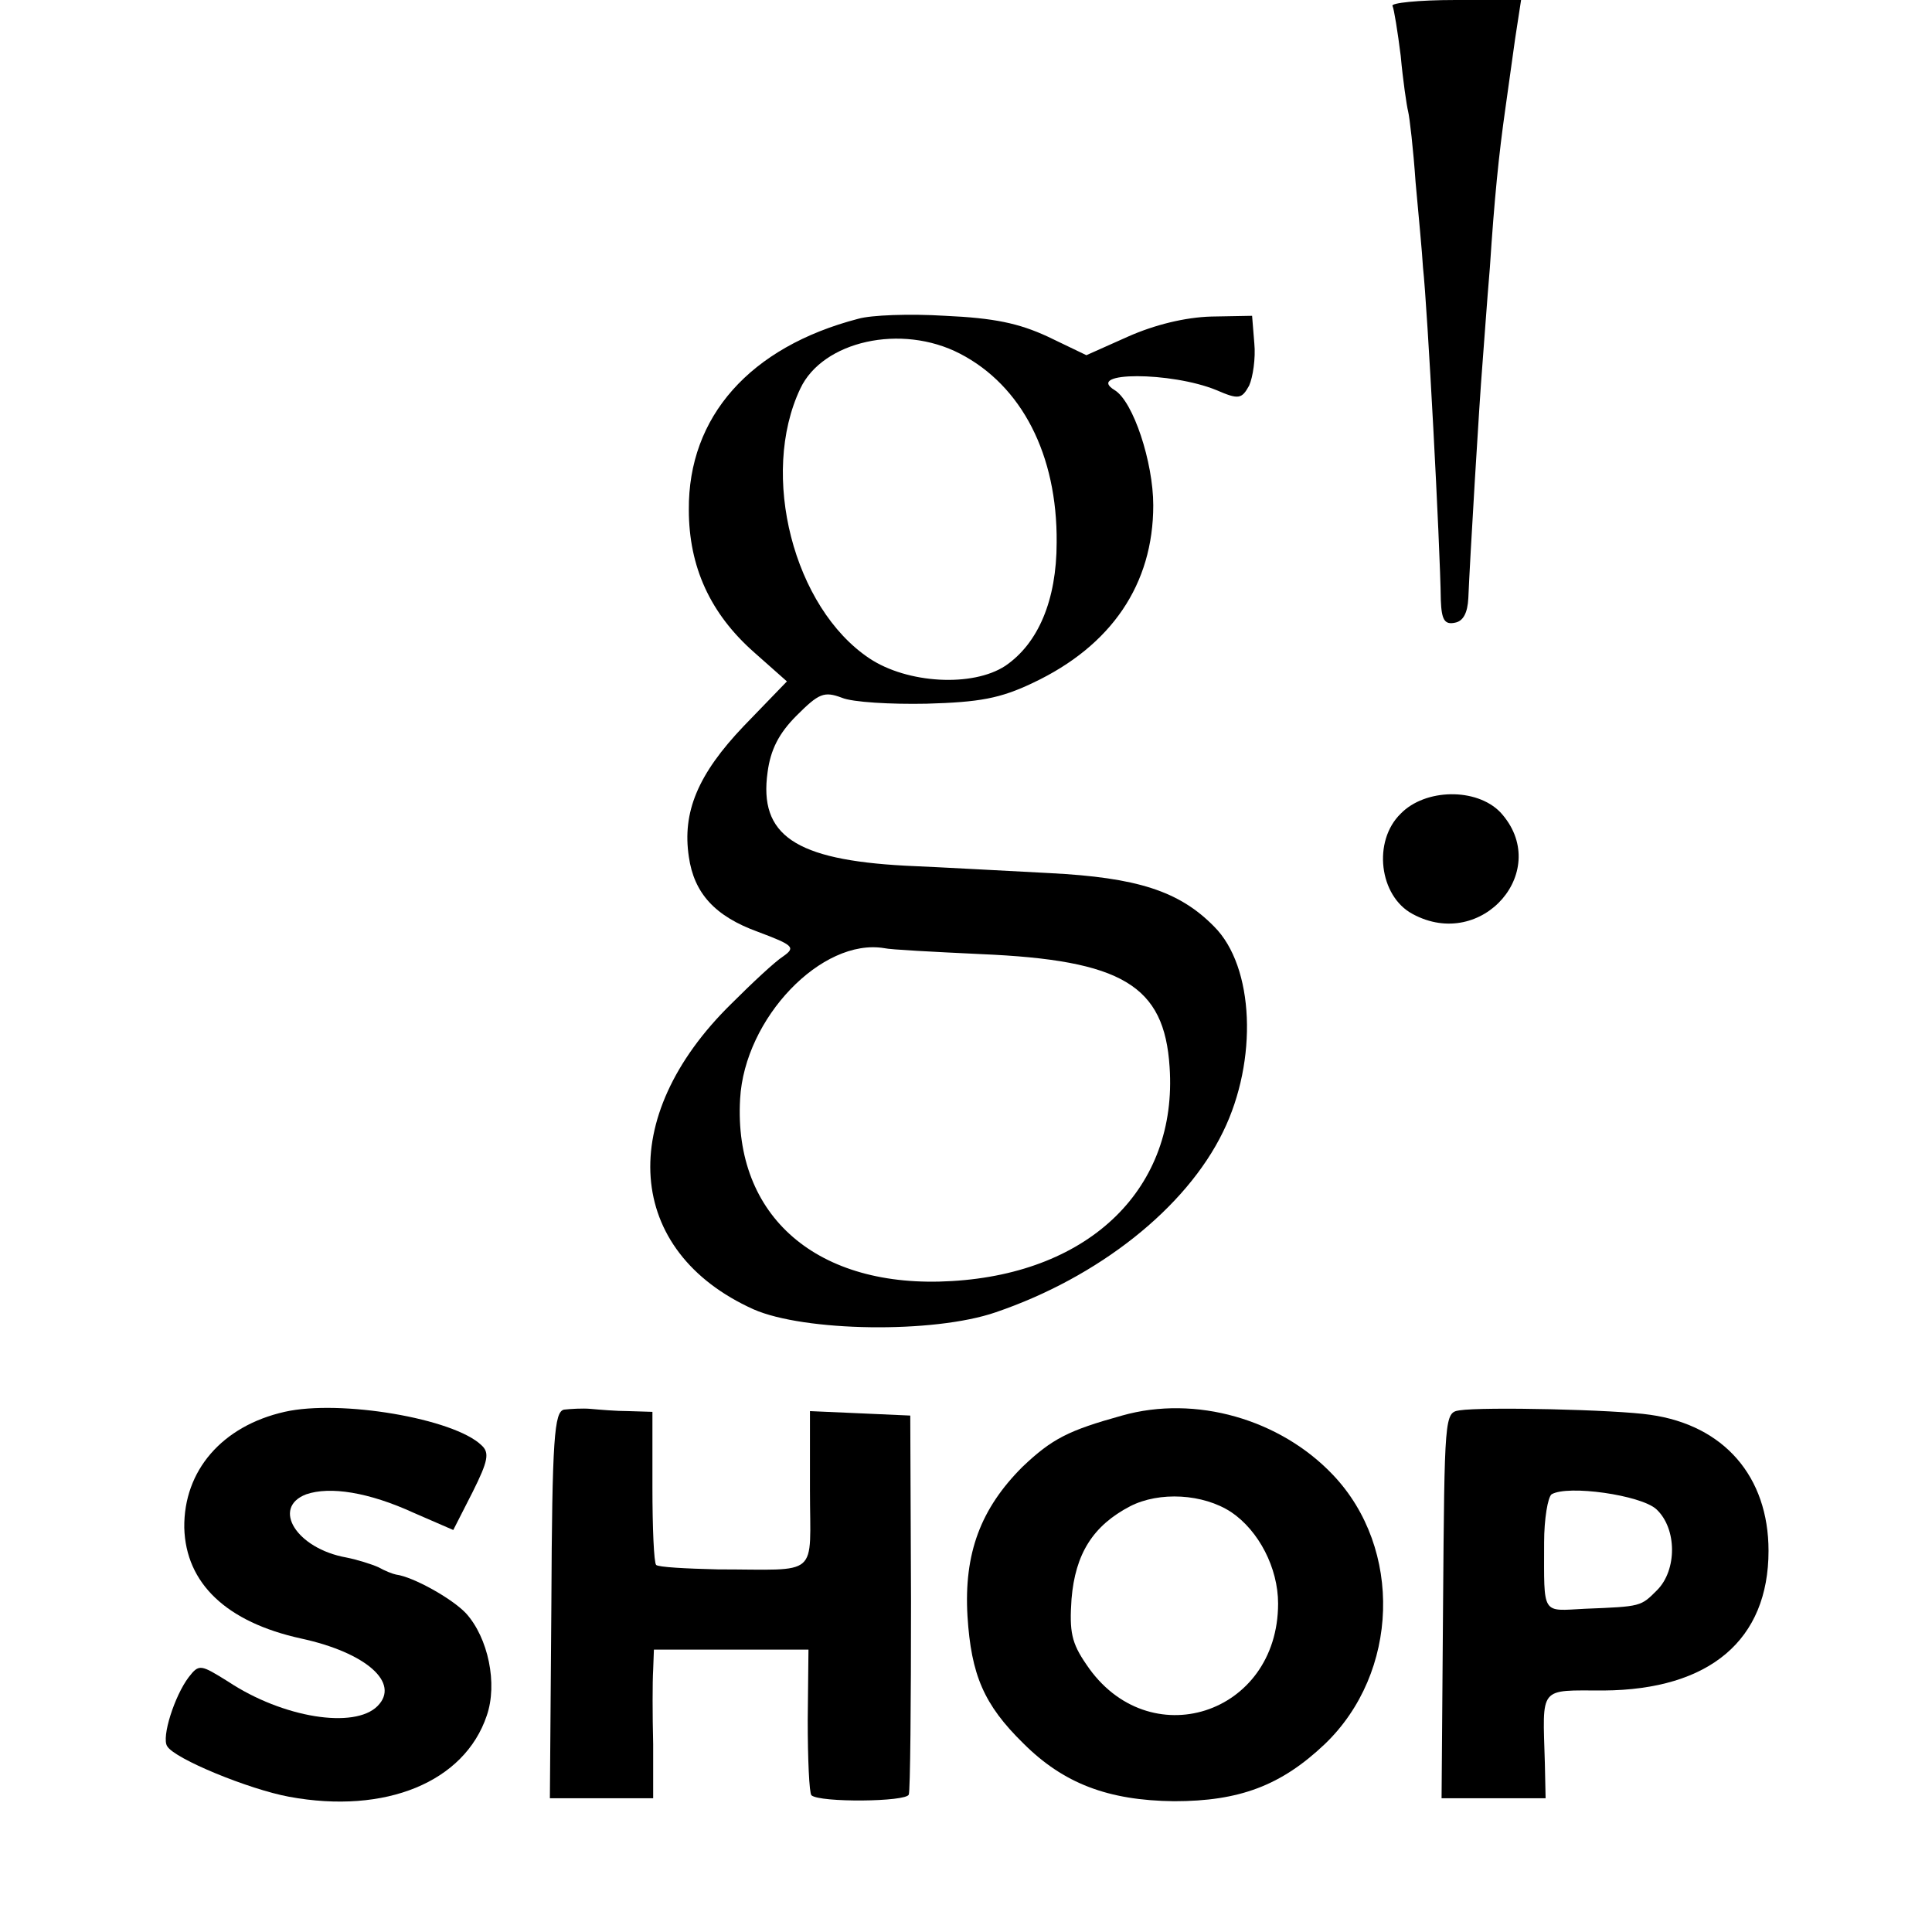
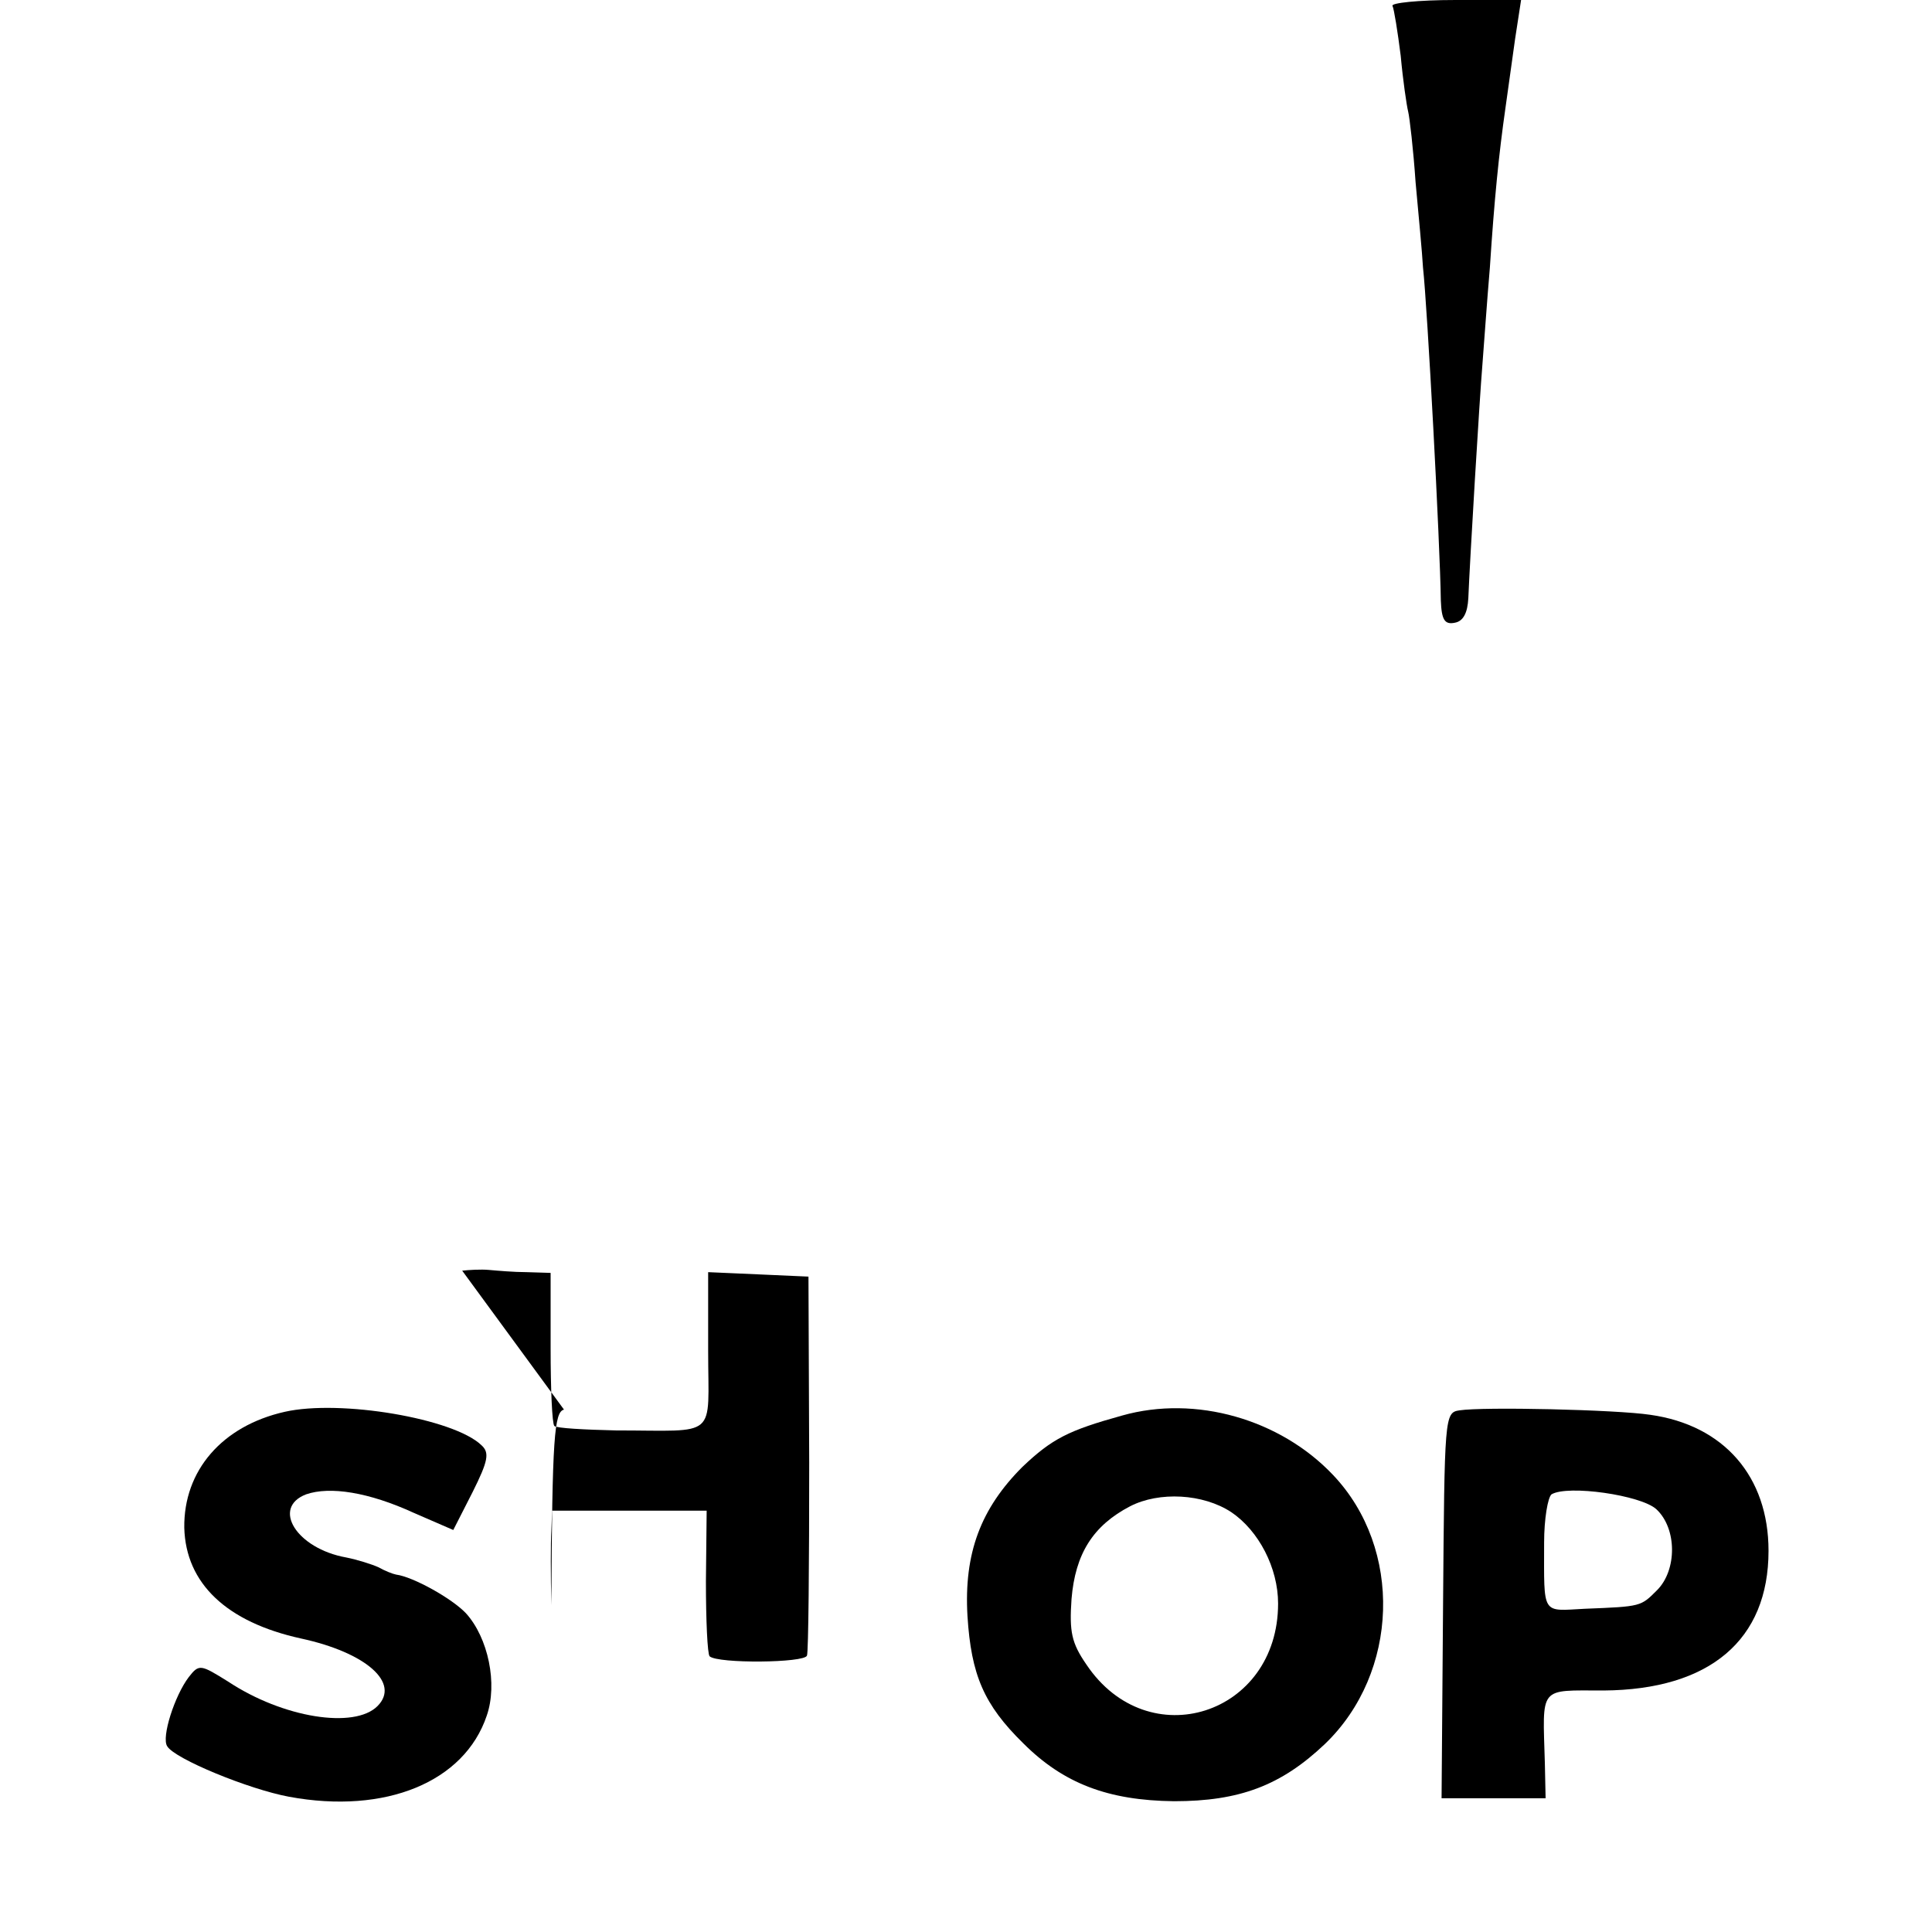
<svg xmlns="http://www.w3.org/2000/svg" version="1.0" width="260pt" height="260pt" viewBox="0 0 260 260" preserveAspectRatio="xMidYMid meet">
  <g transform="translate(0,260) scale(0.1,-0.1)" fill="#000000" stroke="none">
    <path d="M1874 2592 c2 -4 7 -35 11 -67 3 -33 8 -67 10 -75 2 -8 7 -51 10 -95 4 -44 9 -96 10 -115 6 -54 23 -373 24 -448 1 -26 5 -33 19 -30 11 2 17 13 18 33 2 50 15 267 19 315 2 25 6 83 10 130 6 92 12 152 21 215 3 22 9 64 13 93 l8 52 -89 0 c-49 0 -87 -4 -84 -8z" />
-     <path d="M1155 2171 c-146 -38 -229 -132 -228 -257 0 -77 29 -140 88 -192 l44 -39 -58 -60 c-62 -65 -83 -116 -74 -176 7 -49 35 -80 93 -101 48 -18 51 -21 34 -33 -11 -7 -42 -36 -70 -64 -156 -153 -143 -333 30 -411 68 -30 242 -33 326 -4 138 47 256 140 306 243 47 96 42 222 -12 276 -47 48 -104 66 -221 72 -59 3 -147 8 -195 10 -148 8 -197 41 -185 126 4 30 15 52 39 76 30 30 37 33 61 24 14 -6 66 -9 114 -8 71 2 99 7 143 28 106 50 162 133 162 239 0 58 -27 140 -52 155 -41 25 76 25 137 0 30 -13 34 -12 44 6 5 11 9 37 7 57 l-3 37 -55 -1 c-35 -1 -76 -11 -112 -27 l-56 -25 -52 25 c-39 18 -72 25 -138 28 -48 3 -100 1 -117 -4z m137 -47 c83 -43 131 -136 130 -254 0 -78 -25 -136 -69 -166 -44 -29 -132 -24 -183 10 -102 68 -148 247 -93 363 30 64 136 88 215 47z m28 -808 c190 -8 247 -42 254 -152 11 -162 -106 -277 -293 -288 -181 -11 -294 87 -285 245 6 109 110 217 194 203 8 -2 67 -5 130 -8z" />
-     <path d="M1885 1505 c-38 -37 -29 -111 16 -135 94 -51 189 60 118 137 -32 33 -101 32 -134 -2z" />
    <path d="M383 700 c-84 -19 -136 -79 -135 -156 2 -75 57 -127 157 -149 88 -19 134 -60 103 -91 -31 -31 -127 -16 -201 33 -37 23 -39 24 -53 6 -19 -25 -37 -81 -29 -93 10 -17 110 -58 164 -68 130 -24 236 20 266 109 15 43 2 105 -28 138 -19 20 -71 49 -94 52 -5 1 -15 5 -24 10 -9 4 -28 10 -43 13 -67 12 -101 67 -54 85 32 11 84 3 145 -25 l53 -23 26 51 c21 42 23 53 12 63 -37 36 -190 62 -265 45z" />
-     <path d="M759 703 c-13 -3 -16 -37 -17 -263 l-2 -260 70 0 69 0 0 73 c-1 39 -1 84 0 100 l1 27 104 0 104 0 -1 -95 c0 -52 2 -98 5 -101 11 -10 128 -9 131 1 2 5 3 123 3 260 l-1 250 -67 3 -68 3 0 -106 c0 -120 15 -107 -124 -107 -43 1 -80 3 -83 6 -3 3 -5 50 -5 105 l0 101 -32 1 c-17 0 -40 2 -51 3 -11 1 -27 0 -36 -1z" />
+     <path d="M759 703 c-13 -3 -16 -37 -17 -263 c-1 39 -1 84 0 100 l1 27 104 0 104 0 -1 -95 c0 -52 2 -98 5 -101 11 -10 128 -9 131 1 2 5 3 123 3 260 l-1 250 -67 3 -68 3 0 -106 c0 -120 15 -107 -124 -107 -43 1 -80 3 -83 6 -3 3 -5 50 -5 105 l0 101 -32 1 c-17 0 -40 2 -51 3 -11 1 -27 0 -36 -1z" />
    <path d="M1510 695 c-72 -20 -94 -31 -134 -69 -56 -56 -79 -116 -74 -201 5 -79 22 -119 75 -171 54 -54 114 -77 203 -78 88 0 144 21 203 77 100 96 105 263 11 362 -71 75 -185 108 -284 80z m147 -130 c37 -25 63 -75 63 -123 0 -150 -175 -206 -258 -82 -20 29 -23 44 -20 88 5 61 29 99 79 125 39 20 98 17 136 -8z" />
    <path d="M1964 702 c-20 -3 -20 -8 -22 -262 l-2 -260 70 0 70 0 -1 47 c-3 105 -9 98 79 98 143 1 222 68 222 188 0 100 -60 169 -159 183 -46 7 -225 11 -257 6z m265 -133 c28 -26 28 -82 1 -109 -22 -22 -21 -22 -97 -25 -59 -3 -55 -10 -55 89 0 32 5 61 10 65 22 13 120 -1 141 -20z" />
  </g>
</svg>